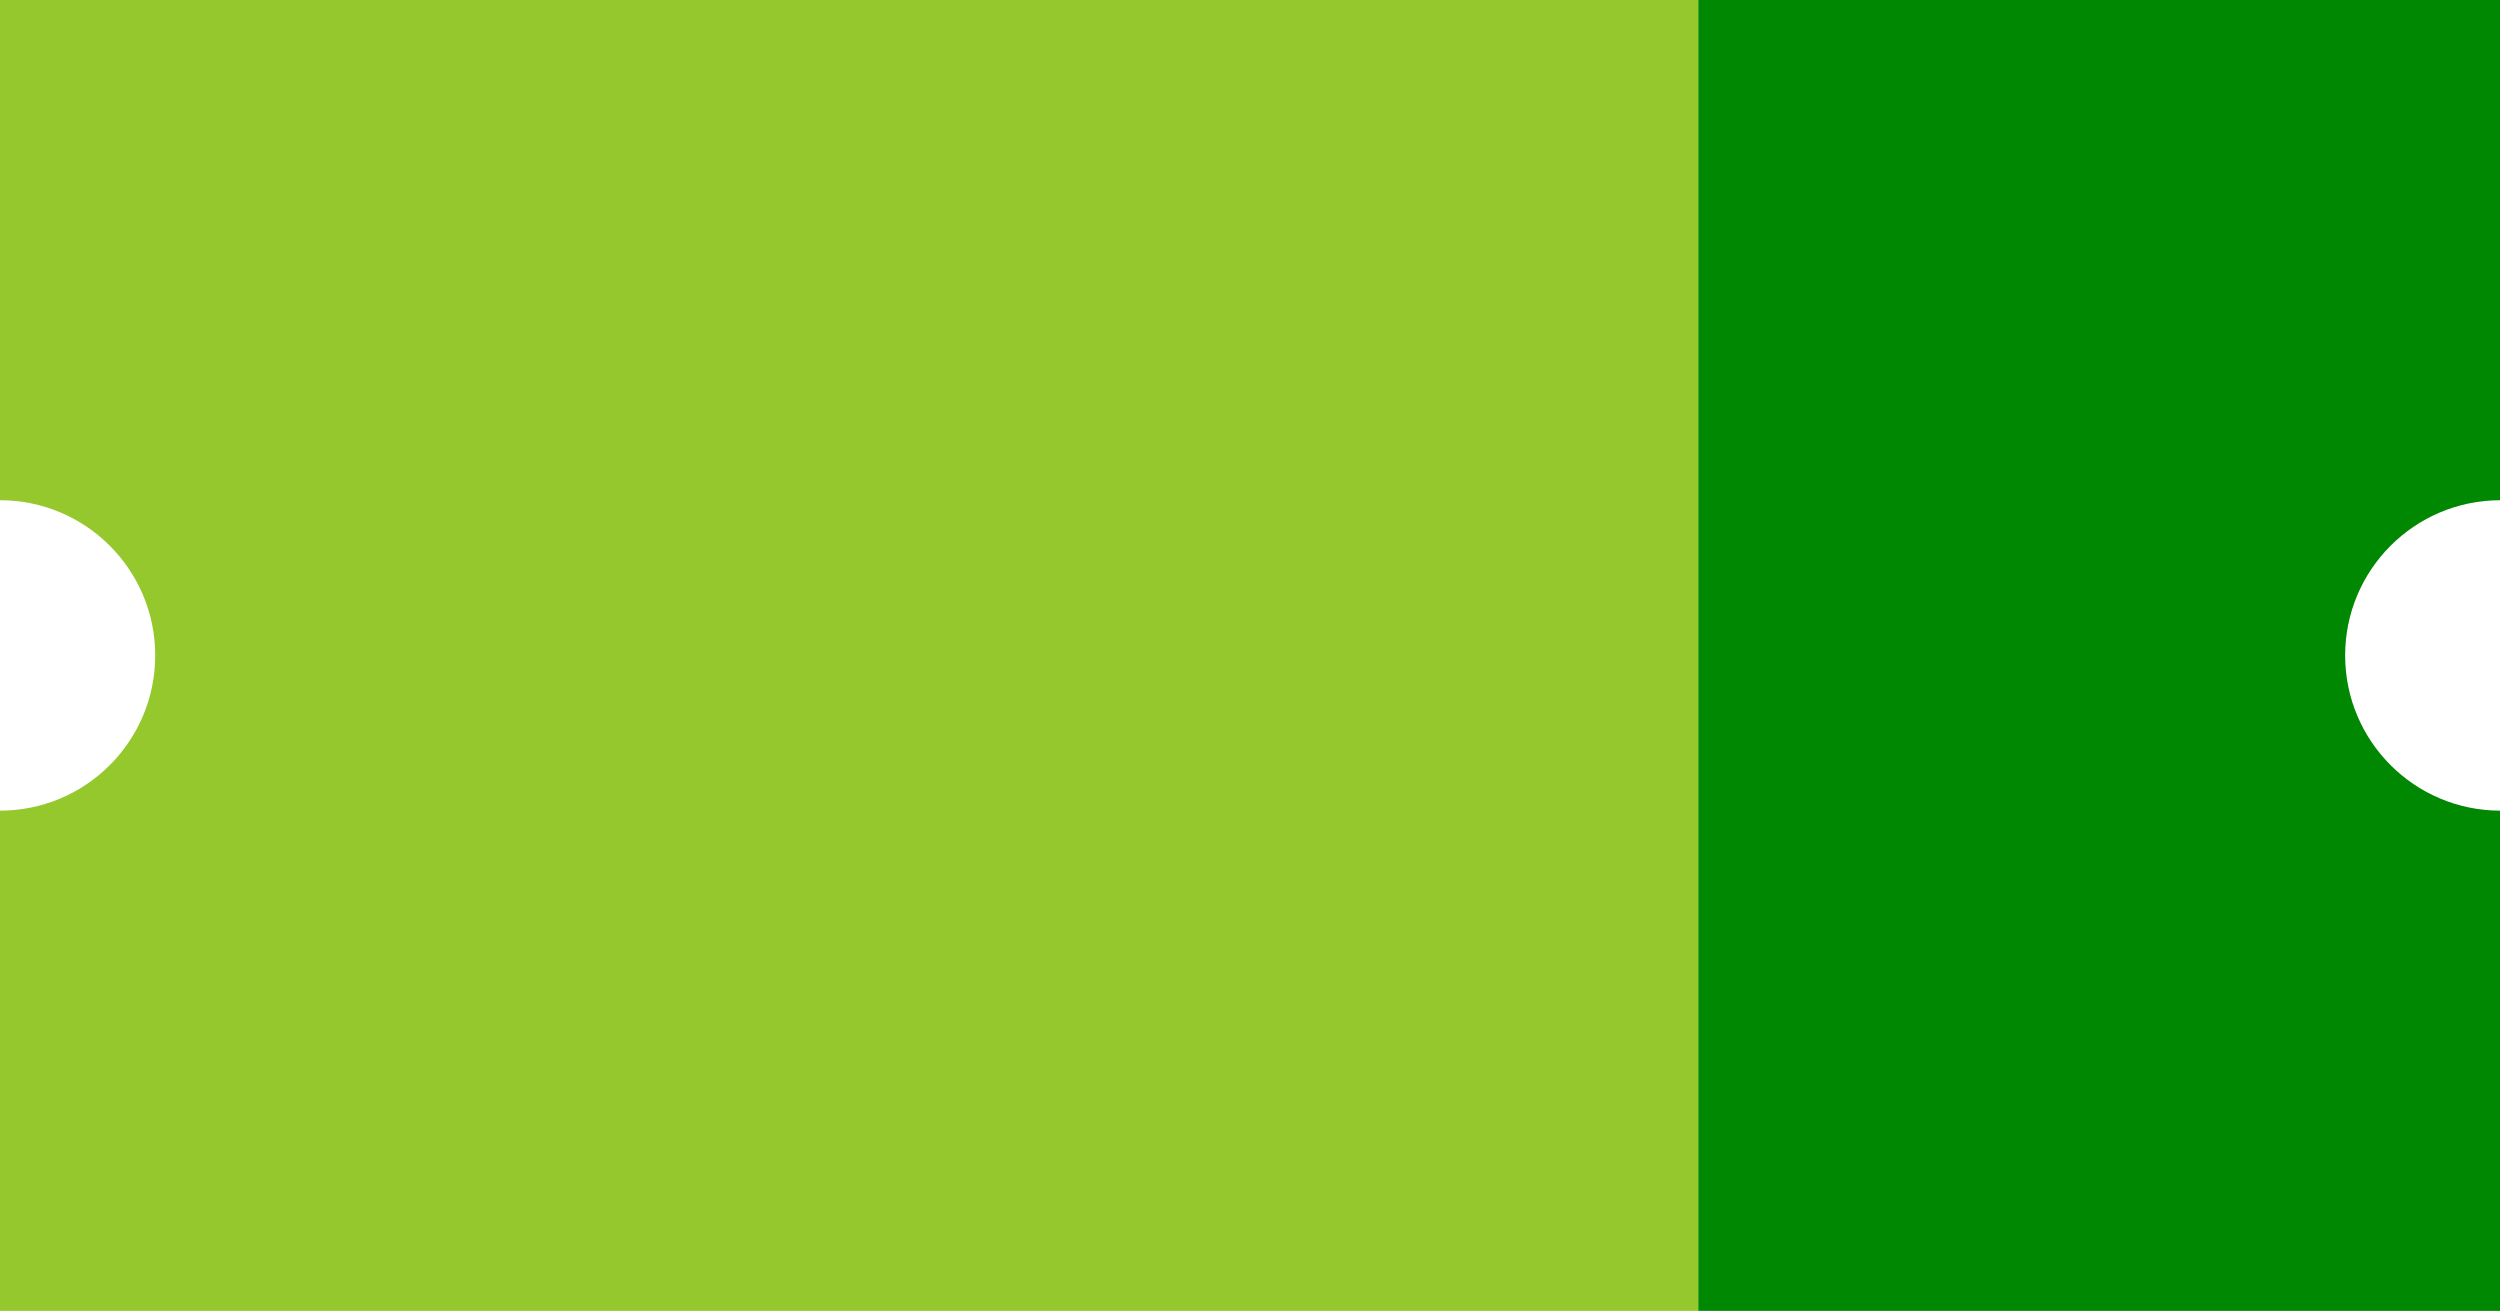
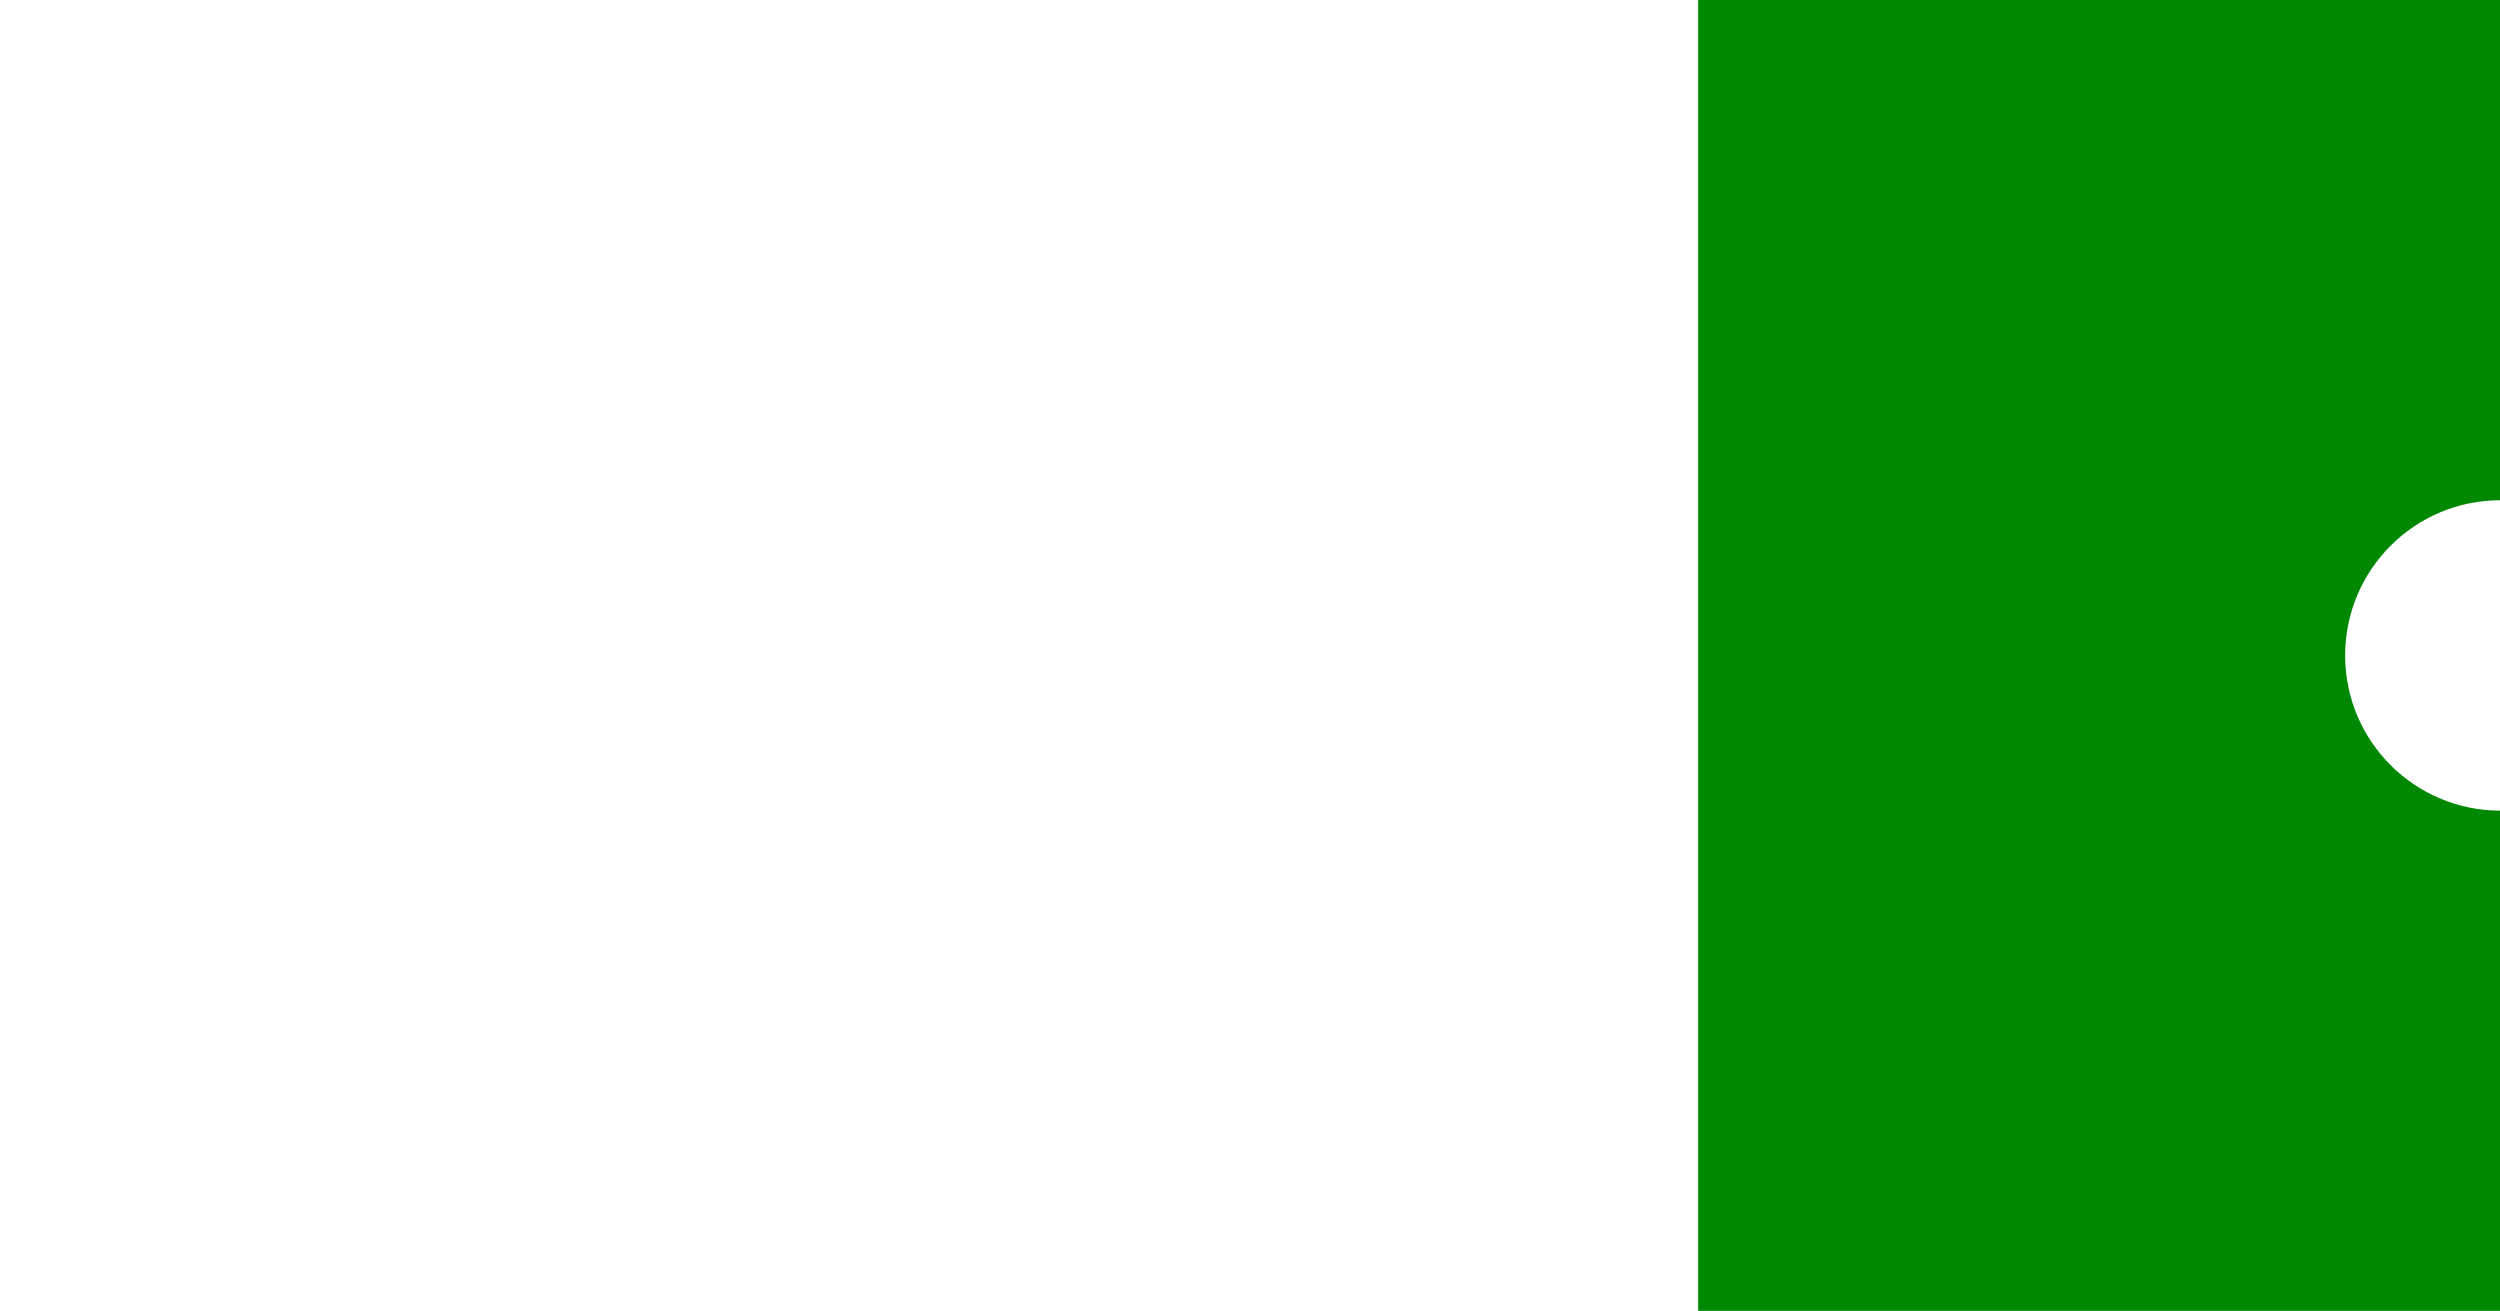
<svg xmlns="http://www.w3.org/2000/svg" id="_レイヤー_2" viewBox="0 0 67.97 35.64">
  <defs>
    <style>.cls-1{fill:#008803;}.cls-1,.cls-2{stroke-width:0px;}.cls-2{fill:#95c82d;}</style>
  </defs>
  <g id="layout">
    <path class="cls-1" d="M63.76,17.82c0-2.33,1.89-4.22,4.22-4.22V0h-21.81v35.64h21.81v-13.6c-2.33,0-4.22-1.89-4.22-4.22Z" />
-     <path class="cls-2" d="M4.22,17.82c0-2.33-1.89-4.22-4.22-4.22V0h46.17v35.64H0v-13.6c2.33,0,4.22-1.89,4.22-4.22Z" />
  </g>
</svg>